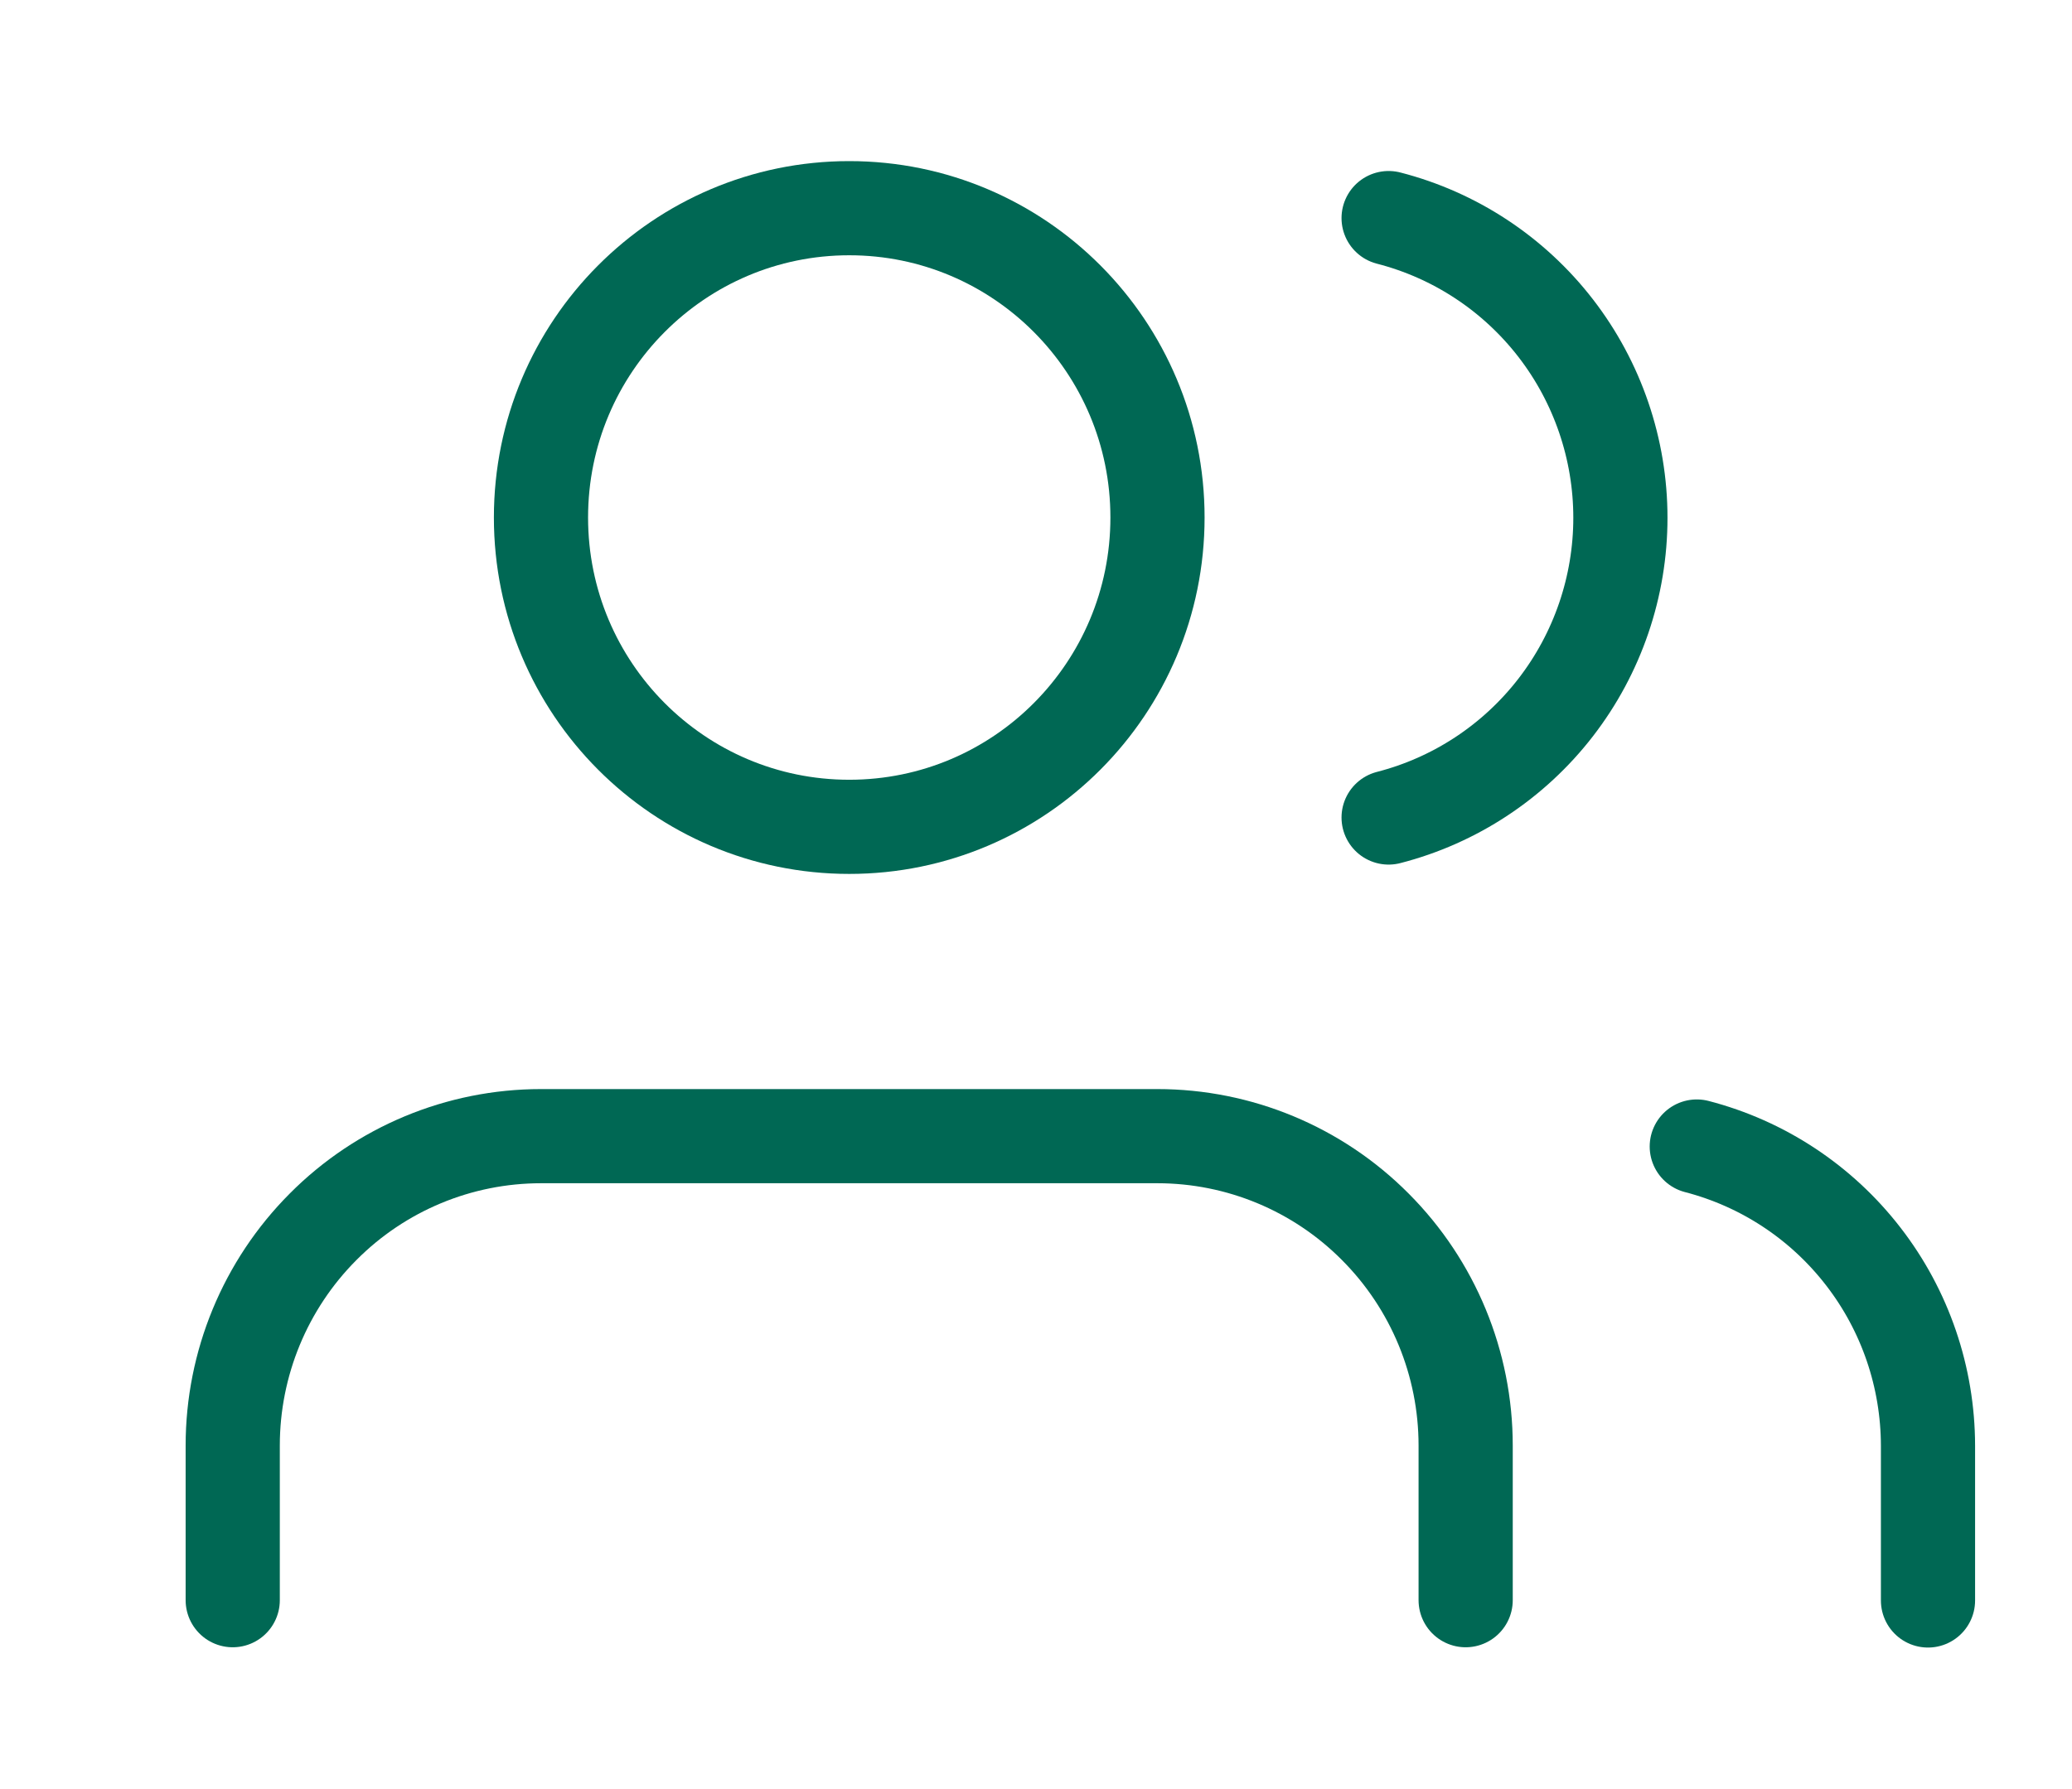
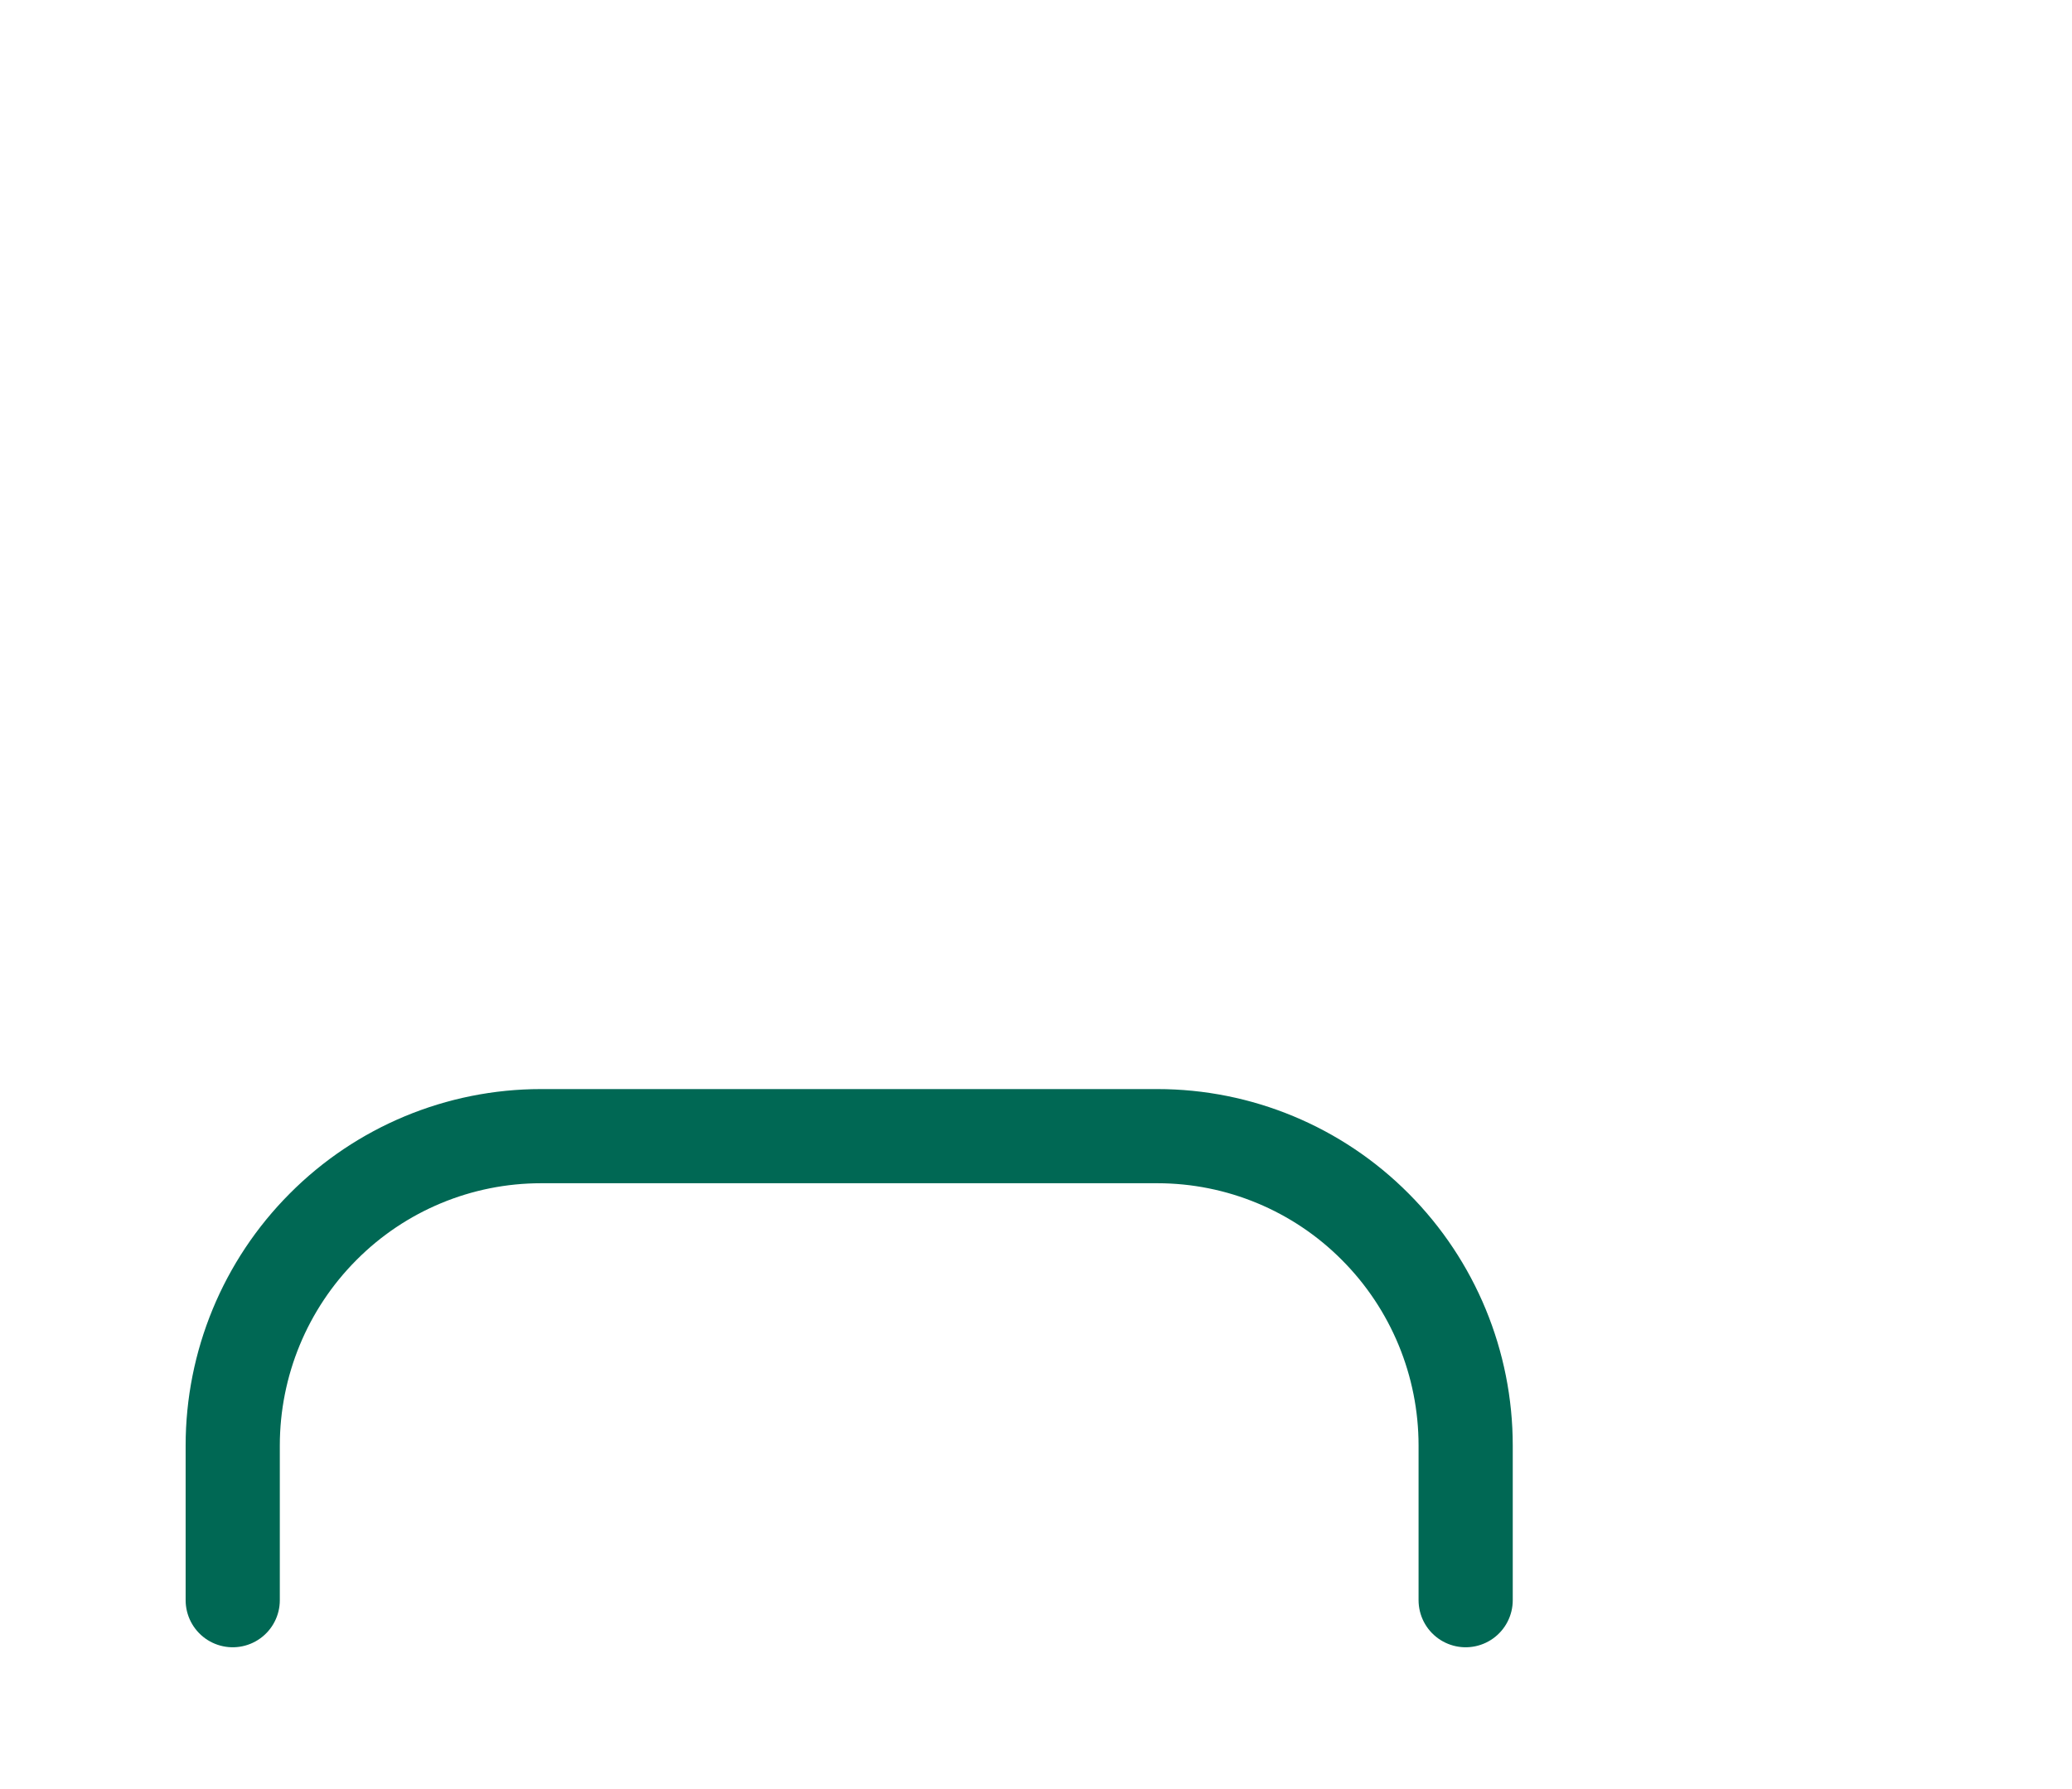
<svg xmlns="http://www.w3.org/2000/svg" width="22" height="19" viewBox="0 0 22 19" fill="none">
  <path d="M15.562 16.994V15.352C15.562 14.48 15.217 13.645 14.603 13.029C13.99 12.412 13.157 12.066 12.289 12.066H5.744C4.876 12.066 4.043 12.412 3.43 13.029C2.816 13.645 2.471 14.48 2.471 15.352V16.994" stroke="#006854" stroke-linecap="round" stroke-linejoin="round" />
-   <path d="M9.017 8.781C10.825 8.781 12.29 7.311 12.29 5.496C12.29 3.682 10.825 2.211 9.017 2.211C7.21 2.211 5.744 3.682 5.744 5.496C5.744 7.311 7.21 8.781 9.017 8.781Z" stroke="#006854" stroke-linecap="round" stroke-linejoin="round" />
-   <path d="M20.471 16.997V15.354C20.47 14.626 20.229 13.919 19.784 13.344C19.34 12.769 18.718 12.358 18.016 12.176" stroke="#006854" stroke-linecap="round" stroke-linejoin="round" />
-   <path d="M14.744 2.316C15.448 2.497 16.072 2.908 16.518 3.485C16.963 4.061 17.205 4.77 17.205 5.499C17.205 6.228 16.963 6.937 16.518 7.513C16.072 8.09 15.448 8.501 14.744 8.682" stroke="#006854" stroke-linecap="round" stroke-linejoin="round" />
</svg>